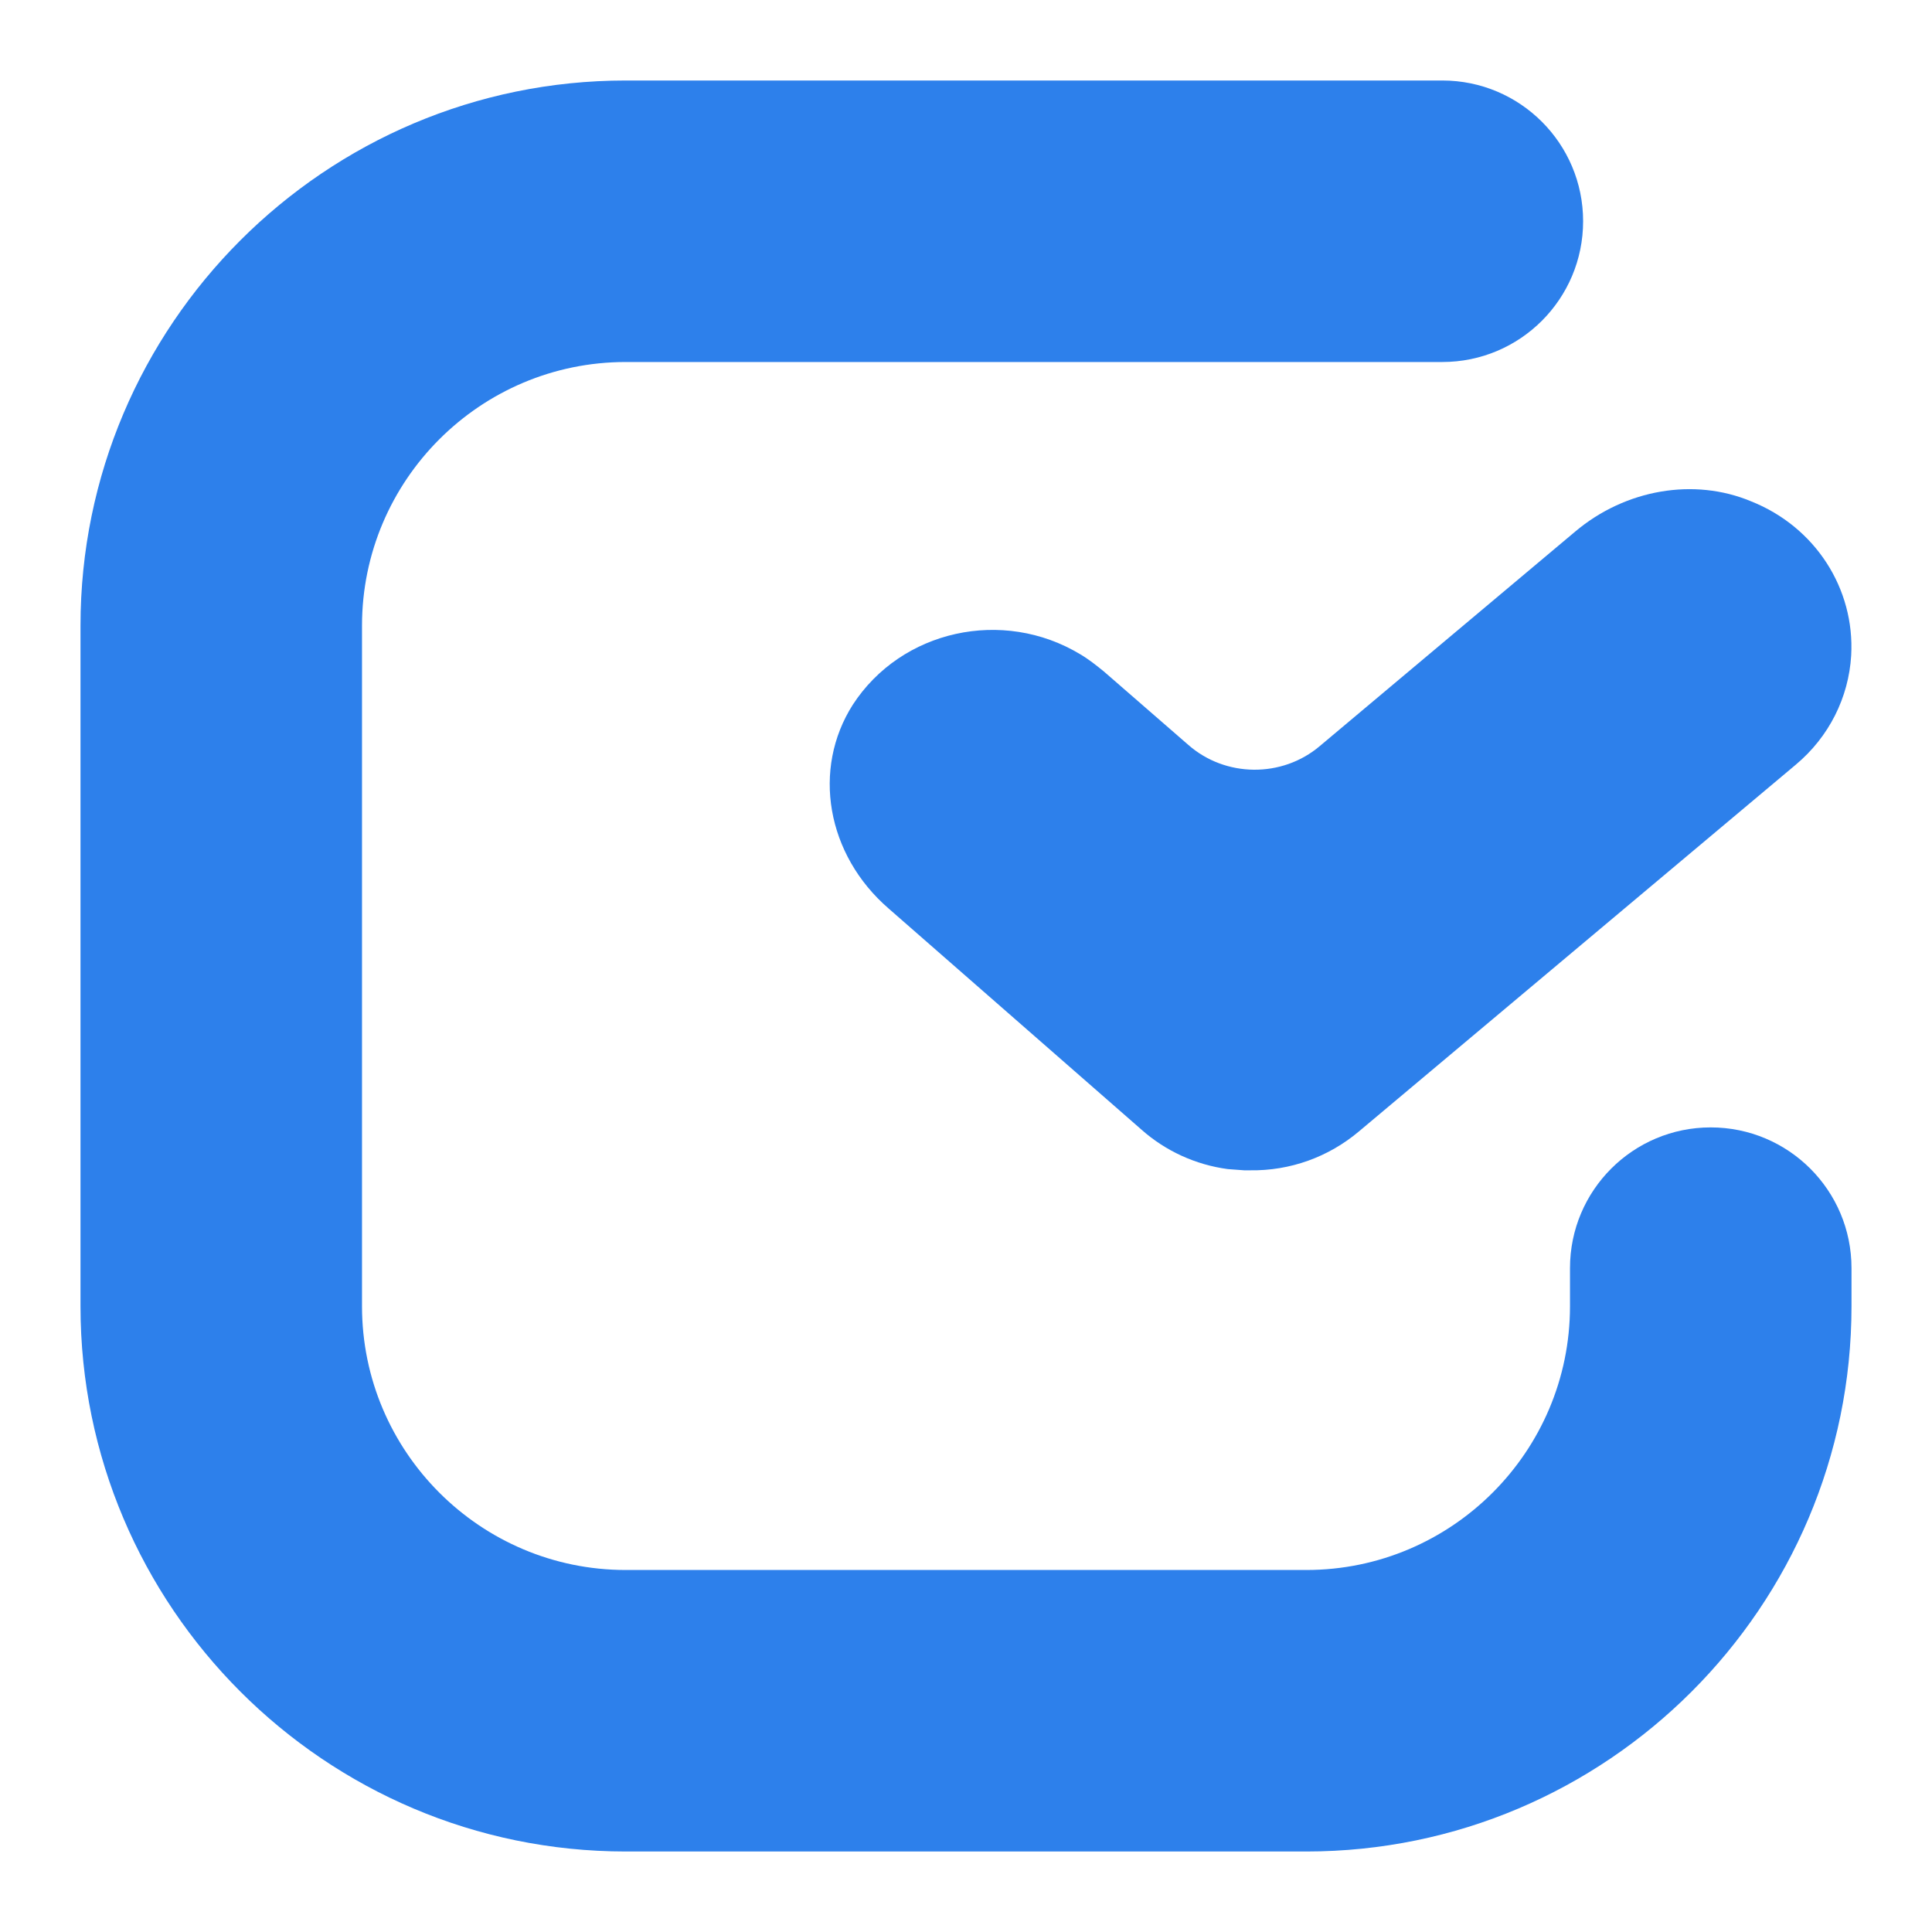
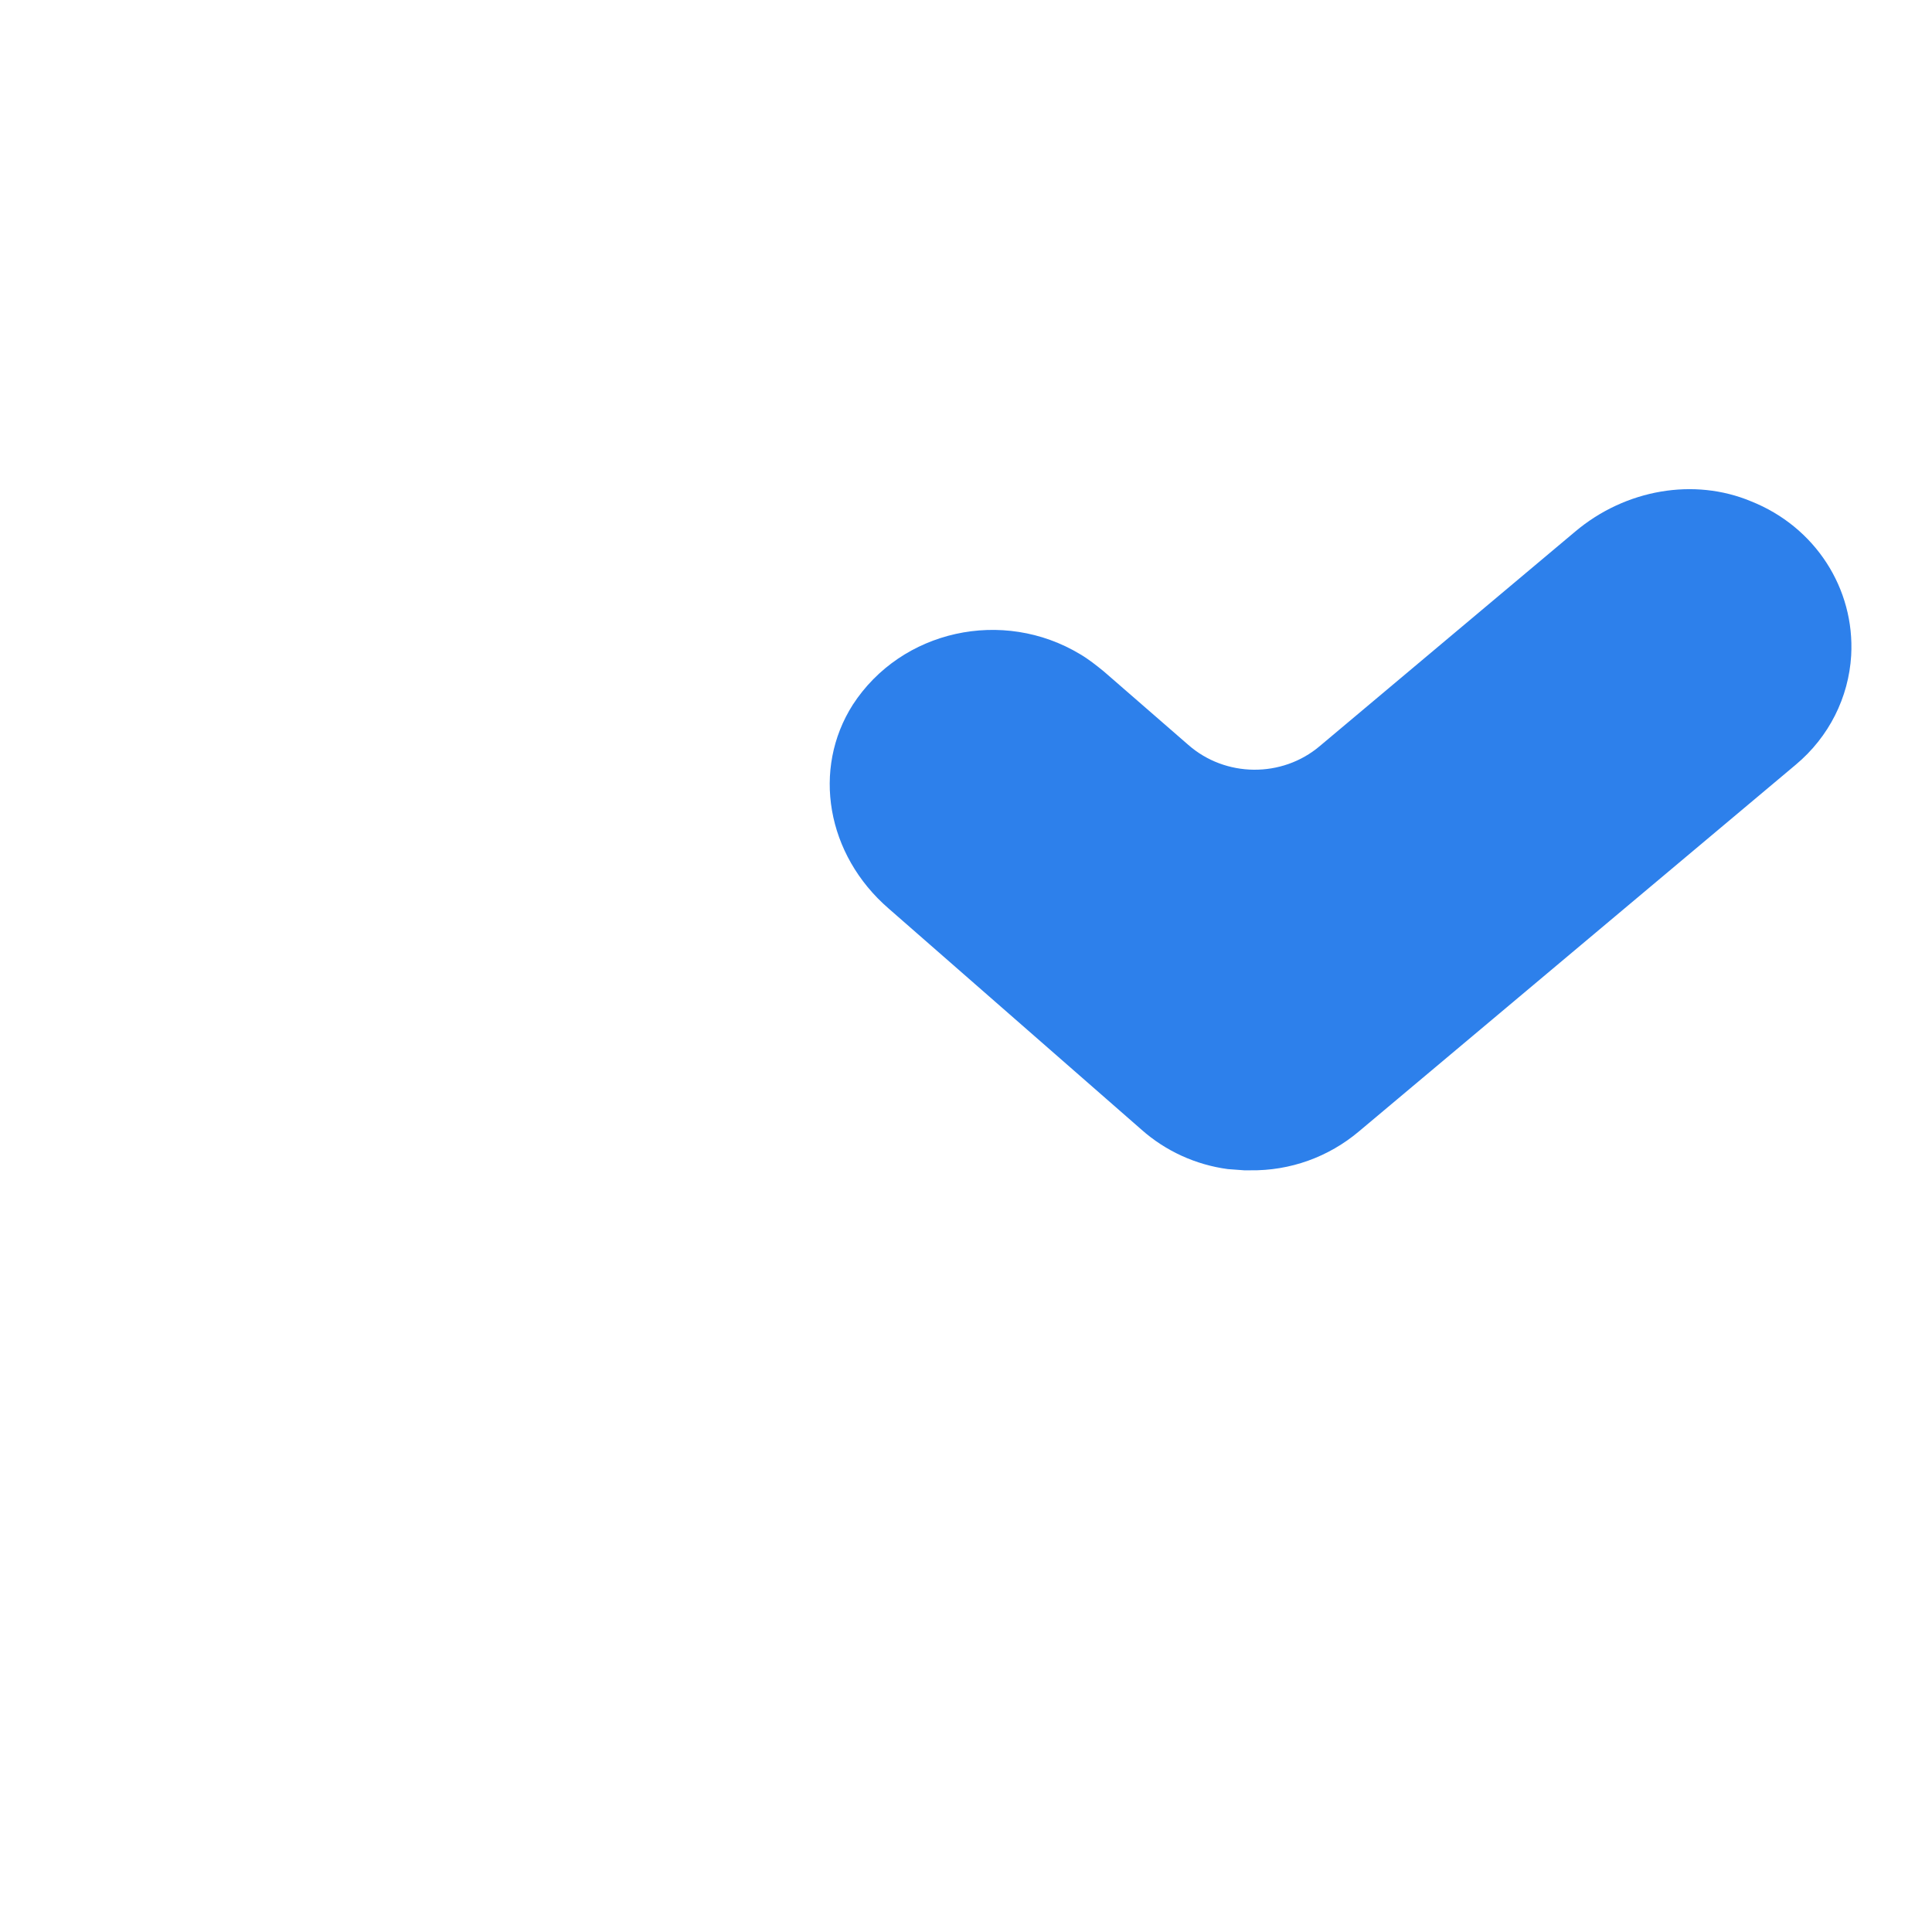
<svg xmlns="http://www.w3.org/2000/svg" width="24" height="24" viewBox="0 0 24 24" fill="none">
  <path fill-rule="evenodd" clip-rule="evenodd" d="M22.307 9.5L16.881 14.055C16.505 14.372 16.028 14.546 15.527 14.538H15.456L15.253 14.523C14.853 14.47 14.477 14.297 14.18 14.033L11.04 11.287C10.265 10.617 10.085 9.553 10.594 8.754C11.197 7.826 12.457 7.547 13.42 8.128C13.522 8.188 13.616 8.263 13.71 8.339L14.759 9.251C15.221 9.659 15.926 9.666 16.396 9.267L19.567 6.604C20.193 6.076 21.047 5.933 21.751 6.227C22.55 6.544 23.043 7.313 22.996 8.143C22.965 8.663 22.722 9.153 22.307 9.5Z" fill="#2D80EB" />
-   <path fill-rule="evenodd" clip-rule="evenodd" d="M16.227 23H7.773C4.038 23 1 19.961 1 16.227V7.772C1 4.038 4.038 1 7.773 1H17.917C18.883 1 19.666 1.783 19.666 2.748C19.666 3.714 18.883 4.497 17.917 4.497H7.773C5.966 4.497 4.497 5.966 4.497 7.772V16.227C4.497 18.033 5.966 19.503 7.773 19.503H16.227C18.033 19.503 19.503 18.033 19.503 16.227V15.753C19.503 14.787 20.286 14.005 21.251 14.005C22.217 14.005 23 14.787 23 15.753V16.227C23 19.961 19.962 23 16.227 23Z" fill="#2D80EB" />
</svg>